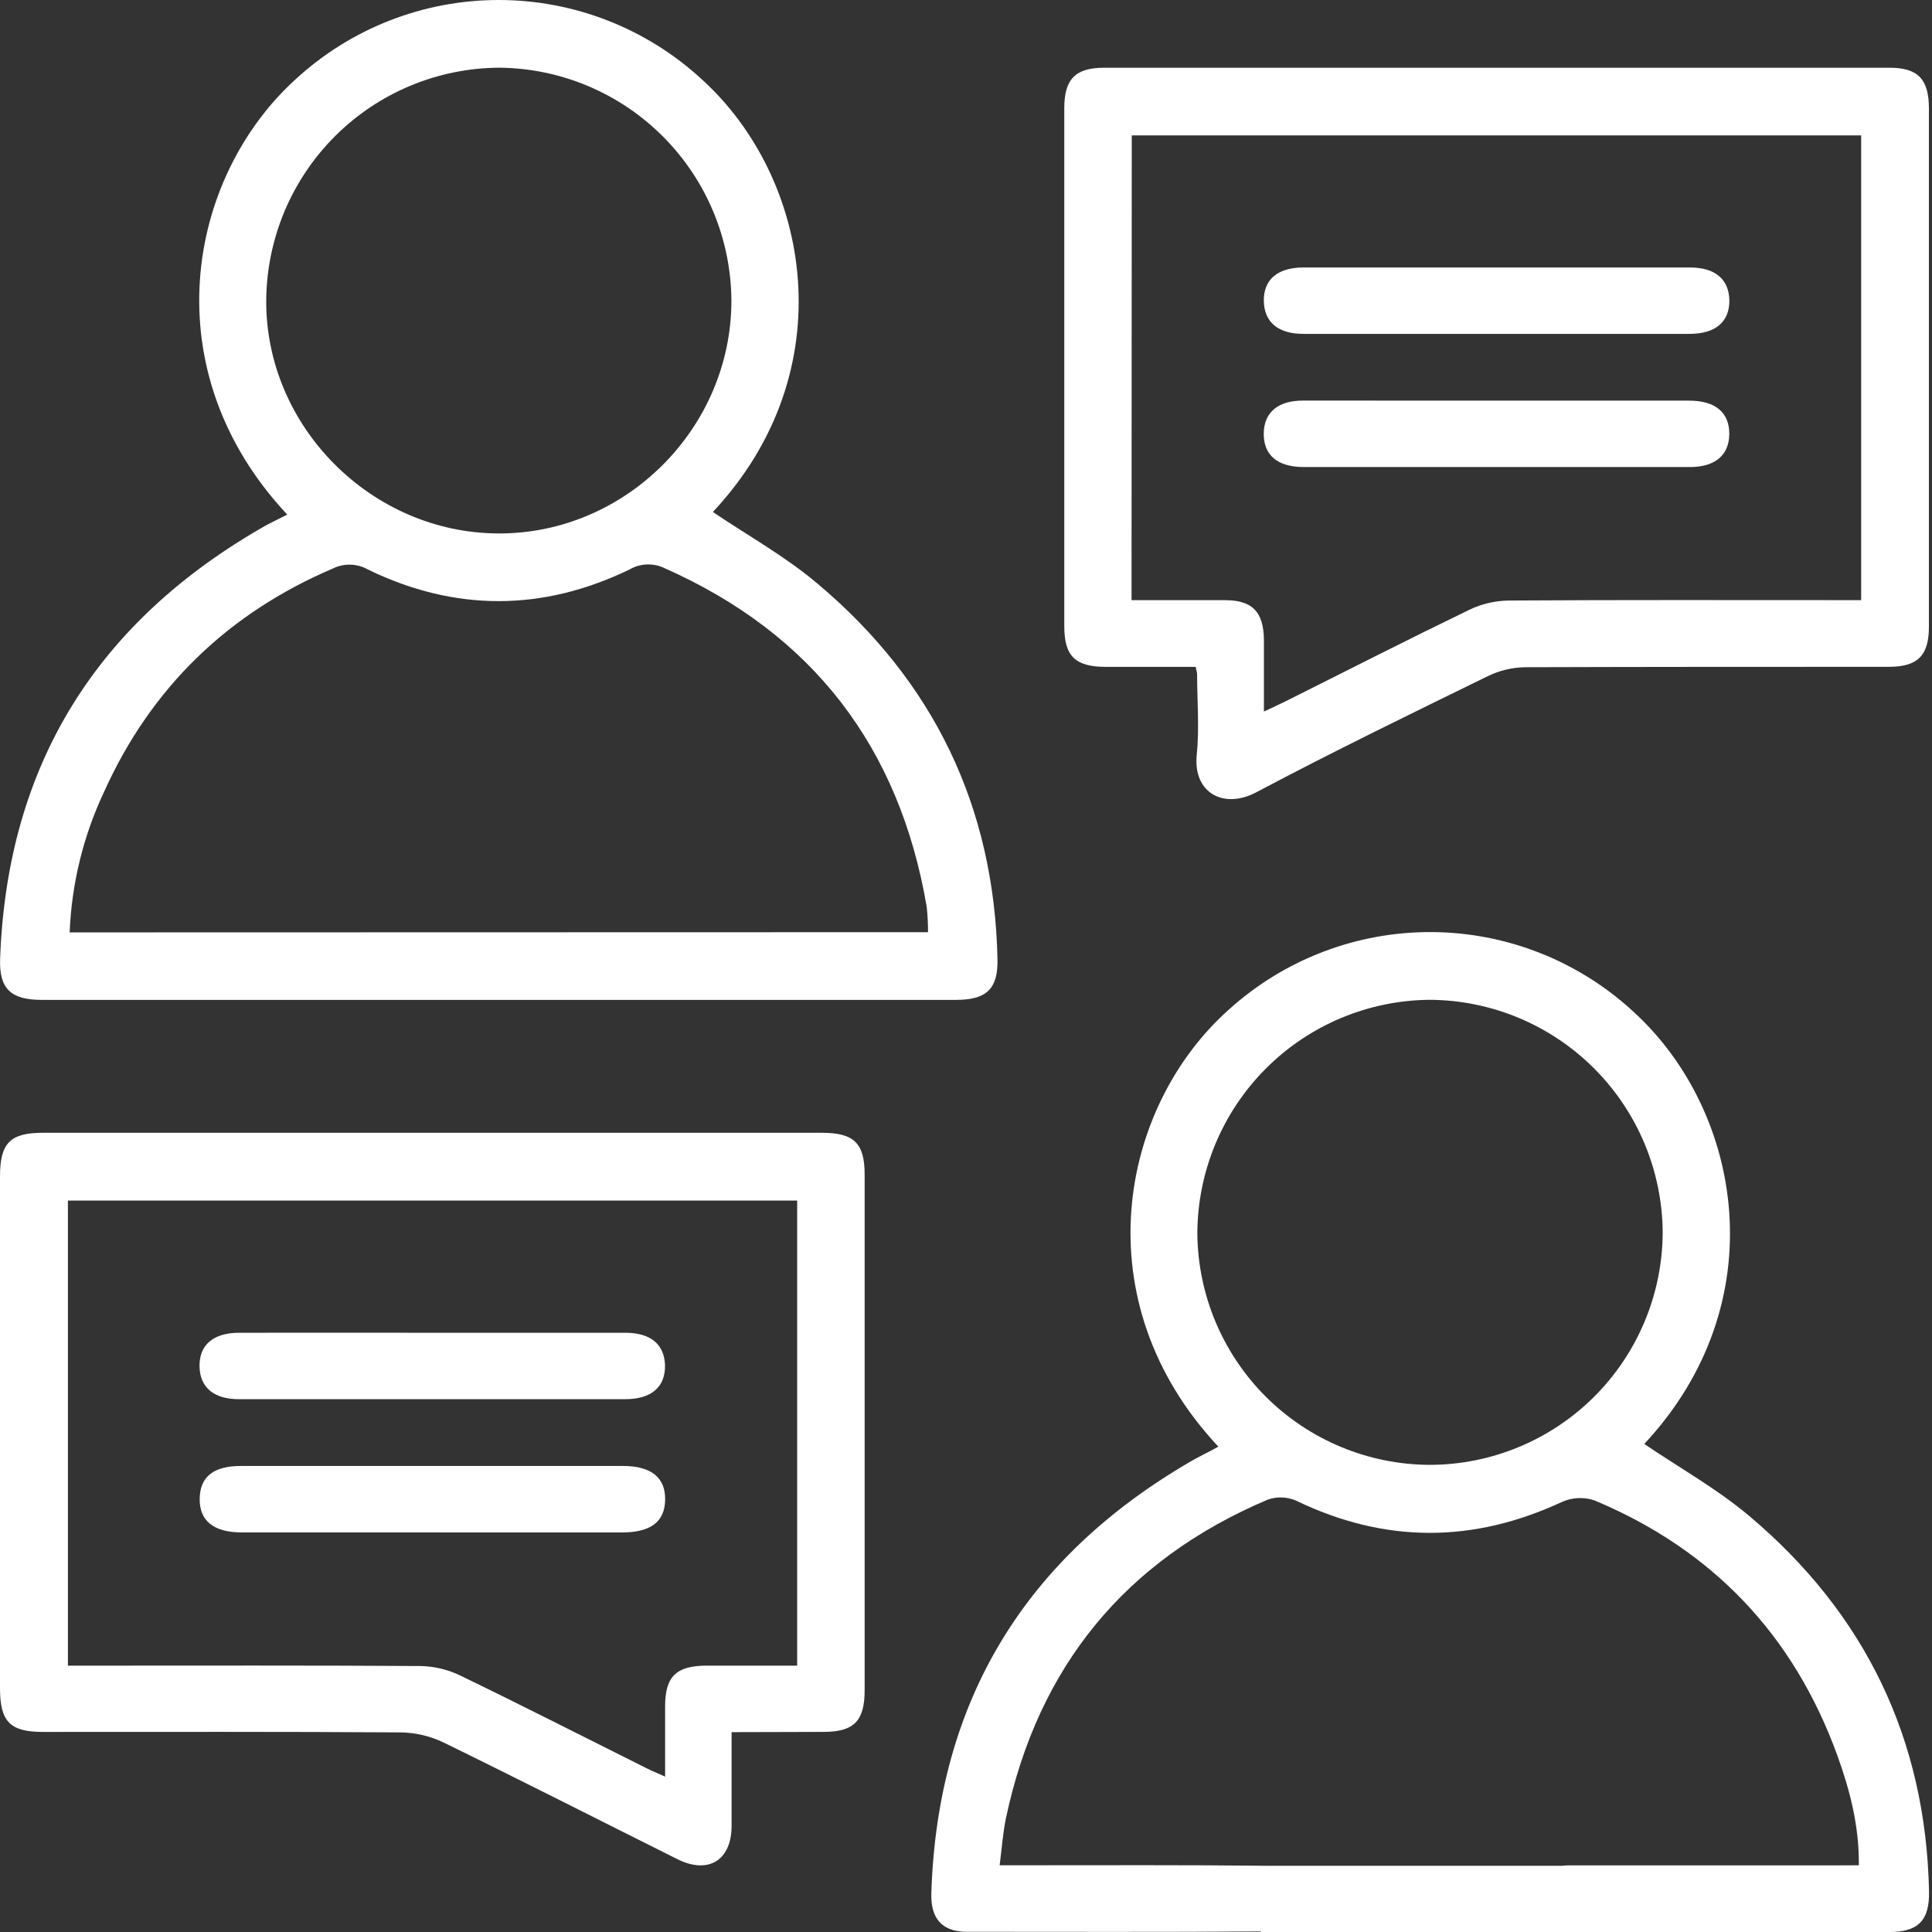
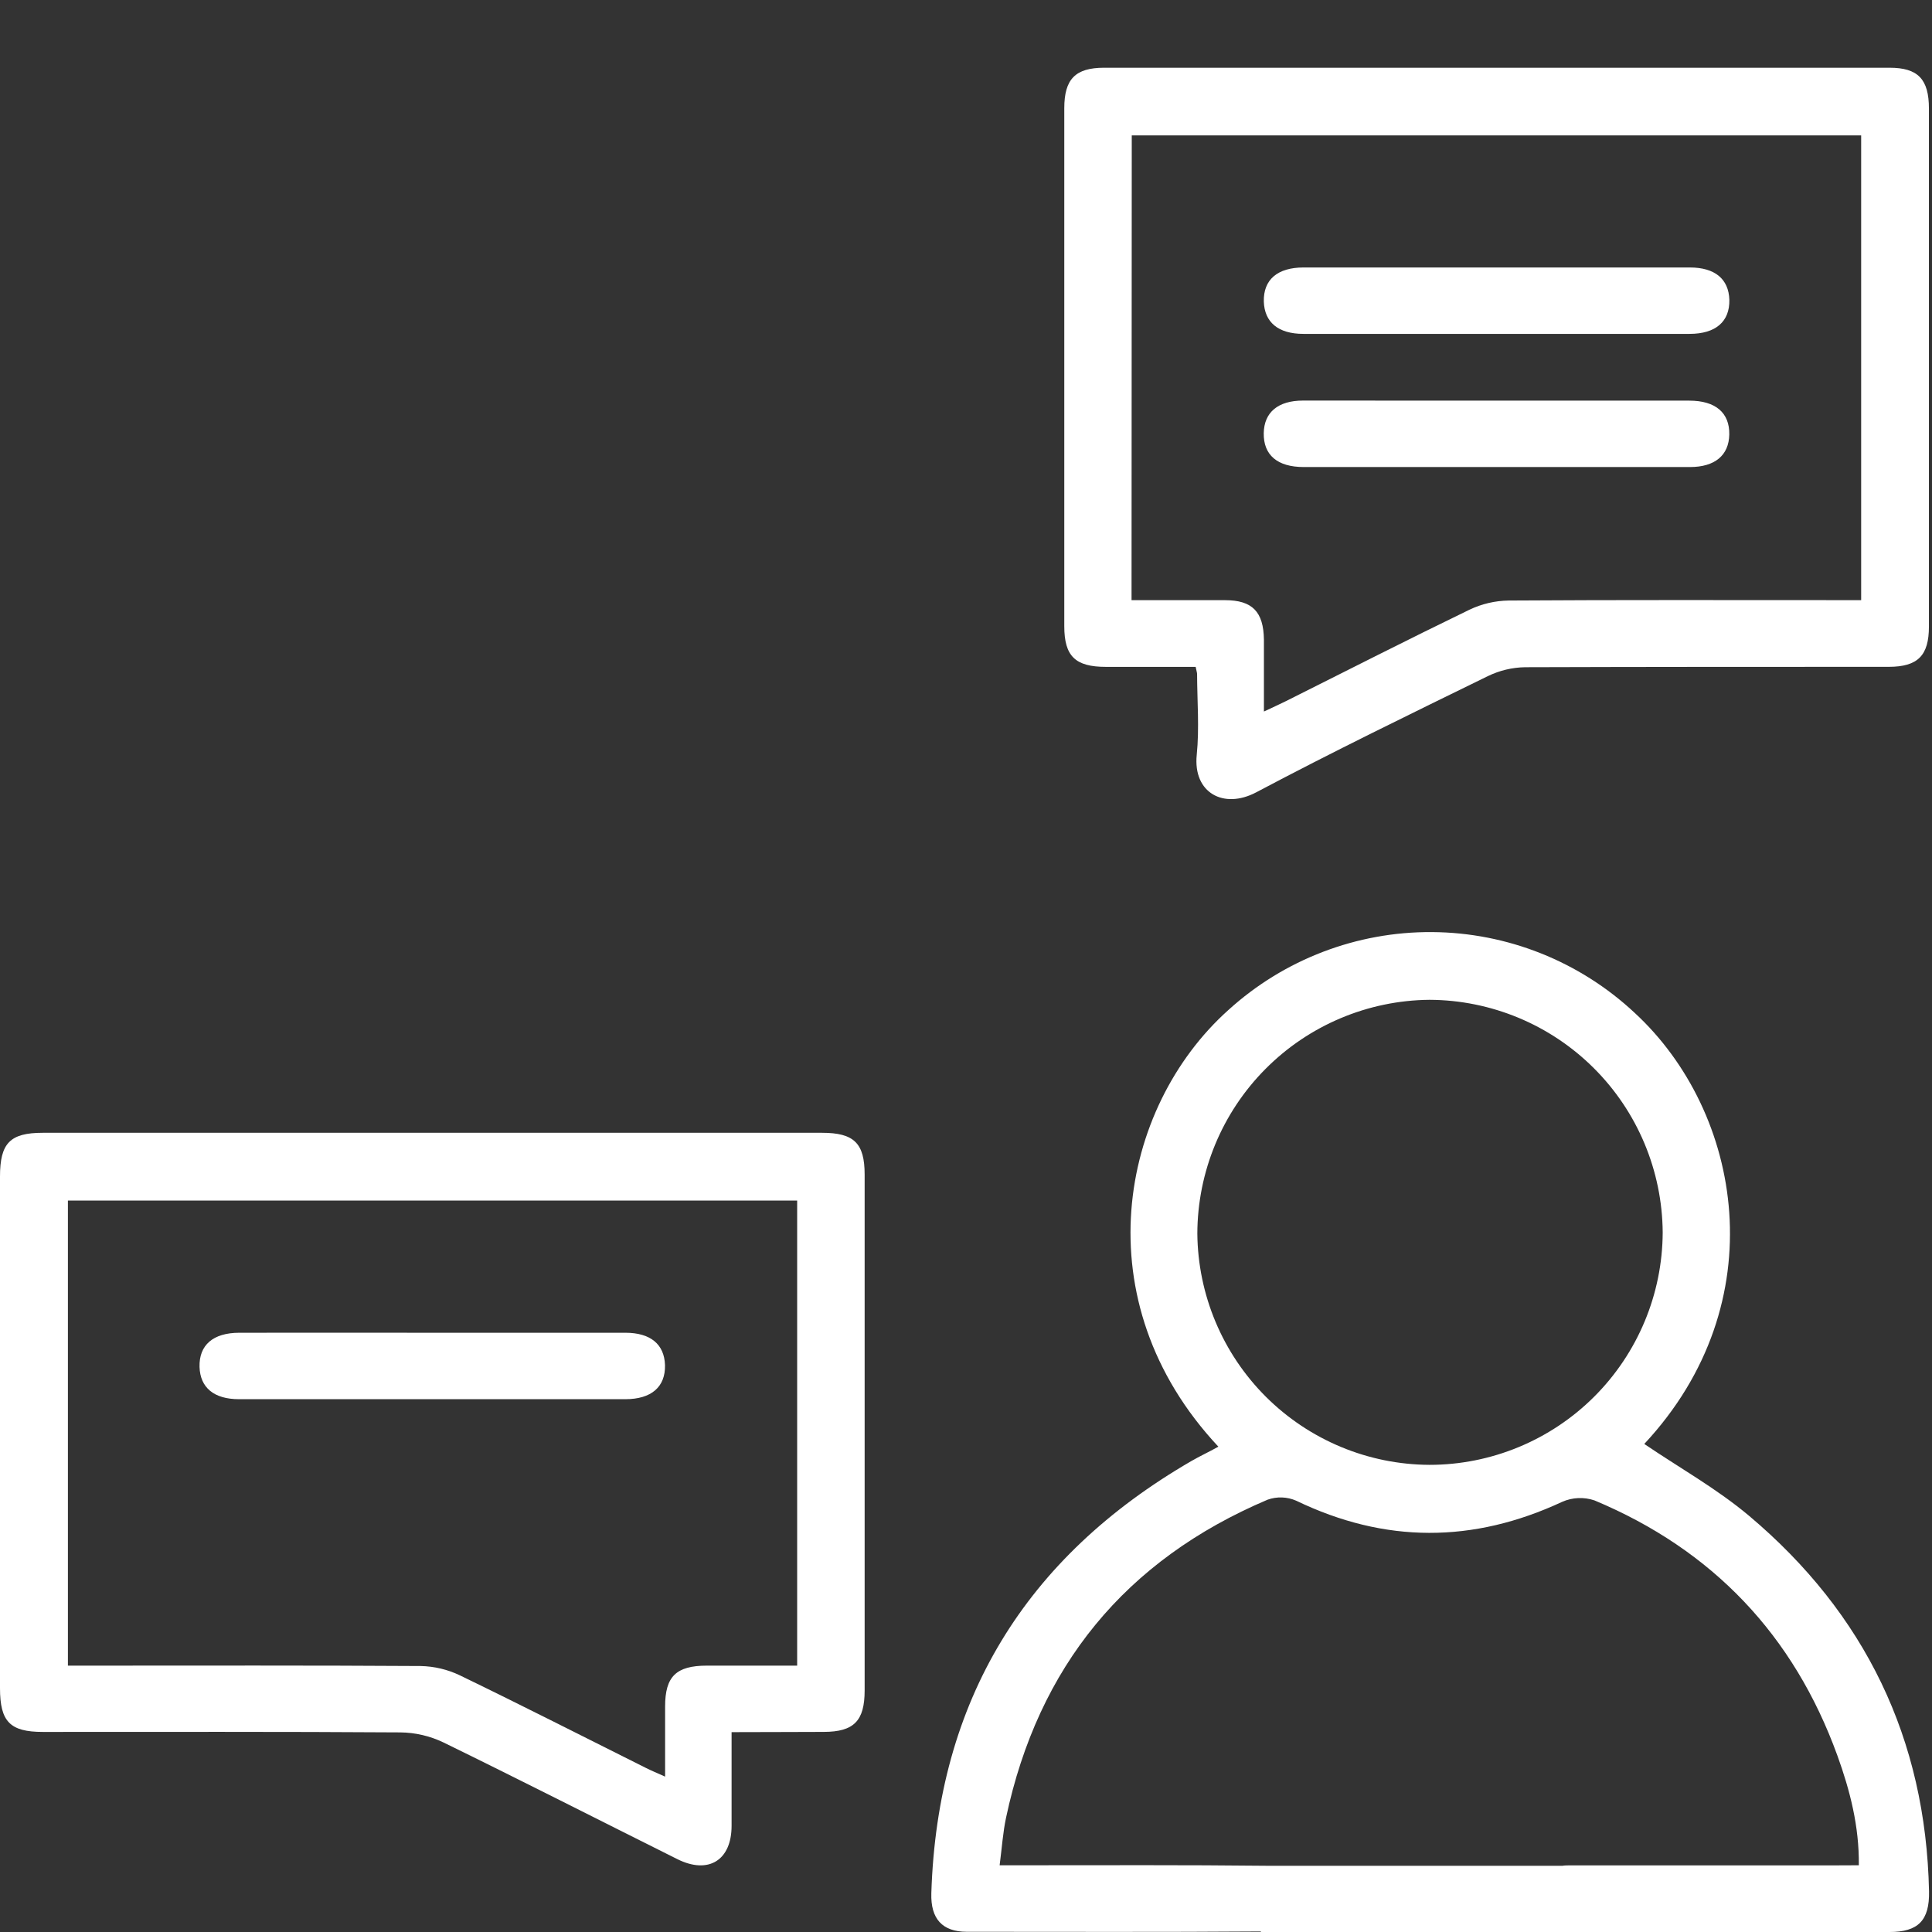
<svg xmlns="http://www.w3.org/2000/svg" width="54" height="54" viewBox="0 0 54 54" fill="none">
  <rect x="0" y="0" width="54" height="54" fill="#333333" stroke="none" />
-   <path d="M8.029 14.383C4.253 10.357 5.217 4.984 8.262 2.216C9.809 0.791 11.835 0 13.938 0C16.041 0 18.067 0.791 19.615 2.216C22.665 4.983 23.625 10.36 19.925 14.31C20.903 14.972 21.954 15.553 22.857 16.319C26.098 19.046 27.79 22.553 27.88 26.808C27.898 27.644 27.569 27.947 26.72 27.947H1.161C0.306 27.947 -0.026 27.636 0.003 26.806C0.197 21.37 2.716 17.364 7.423 14.691C7.607 14.591 7.8 14.501 8.029 14.383ZM25.938 26.055C25.94 25.816 25.927 25.578 25.901 25.342C25.14 20.882 22.714 17.713 18.567 15.877C18.414 15.804 18.245 15.77 18.075 15.777C17.906 15.784 17.74 15.832 17.594 15.918C15.163 17.094 12.711 17.098 10.283 15.918C10.135 15.834 9.97 15.788 9.8 15.783C9.631 15.777 9.463 15.813 9.31 15.887C6.369 17.143 4.222 19.219 2.907 22.136C2.328 23.366 2.001 24.701 1.947 26.061L25.938 26.055ZM13.96 1.892C12.24 1.9 10.592 2.584 9.373 3.798C8.153 5.012 7.459 6.657 7.441 8.378C7.413 11.913 10.37 14.893 13.924 14.91C17.479 14.927 20.434 11.977 20.443 8.419C20.437 6.696 19.753 5.046 18.539 3.825C17.326 2.603 15.681 1.909 13.96 1.892Z" fill="white" />
  <path d="M33.419 18.639H30.909C30.054 18.639 29.747 18.34 29.747 17.502C29.747 12.676 29.747 7.85 29.747 3.026C29.747 2.21 30.057 1.895 30.857 1.893C38.176 1.893 45.495 1.893 52.813 1.893C53.608 1.893 53.914 2.213 53.914 3.035C53.914 7.859 53.914 12.685 53.914 17.512C53.914 18.324 53.603 18.636 52.796 18.638C49.408 18.638 46.02 18.638 42.631 18.649C42.27 18.654 41.914 18.739 41.588 18.897C39.415 19.96 37.242 21.016 35.113 22.145C34.203 22.627 33.343 22.162 33.449 21.101C33.525 20.354 33.461 19.591 33.459 18.837C33.458 18.801 33.444 18.764 33.419 18.639ZM31.627 16.775C32.541 16.775 33.39 16.775 34.24 16.775C35.004 16.775 35.316 17.1 35.327 17.878C35.327 18.524 35.327 19.171 35.327 19.887C35.589 19.764 35.763 19.686 35.932 19.602C37.639 18.747 39.347 17.877 41.067 17.044C41.41 16.879 41.786 16.791 42.167 16.785C45.245 16.765 48.321 16.774 51.399 16.774H52.02V3.785H31.633L31.627 16.775Z" fill="white" />
  <path d="M20.448 48.414C20.448 49.334 20.448 50.182 20.448 51.032C20.448 51.995 19.802 52.397 18.933 51.964C16.752 50.876 14.587 49.773 12.395 48.702C12.018 48.521 11.606 48.425 11.188 48.421C7.857 48.399 4.528 48.408 1.197 48.408C0.281 48.408 0 48.121 0 47.186C0 42.422 0 37.655 0 32.885C0 31.953 0.279 31.662 1.194 31.662H22.976C23.87 31.662 24.167 31.953 24.167 32.83C24.167 37.636 24.167 42.442 24.167 47.248C24.167 48.101 23.866 48.405 23.026 48.407C22.186 48.408 21.362 48.414 20.448 48.414ZM1.898 33.556V46.555H2.573C5.633 46.555 8.694 46.546 11.753 46.566C12.135 46.573 12.511 46.662 12.855 46.827C14.595 47.669 16.316 48.546 18.045 49.41C18.2 49.489 18.37 49.558 18.59 49.657C18.59 48.936 18.59 48.316 18.59 47.697C18.59 46.855 18.901 46.558 19.75 46.555H22.281V33.556H1.898Z" fill="white" />
  <path d="M41.891 7.476C43.671 7.476 45.45 7.476 47.23 7.476C47.934 7.476 48.317 7.799 48.336 8.378C48.349 8.989 47.955 9.332 47.223 9.332C43.625 9.332 40.027 9.332 36.429 9.332C35.726 9.332 35.343 9.007 35.324 8.428C35.31 7.818 35.703 7.476 36.437 7.476C38.255 7.474 40.073 7.474 41.891 7.476Z" fill="white" />
  <path d="M41.877 11.198C43.656 11.198 45.435 11.198 47.215 11.198C47.95 11.198 48.345 11.536 48.334 12.145C48.323 12.725 47.933 13.054 47.235 13.054C43.637 13.054 40.039 13.054 36.441 13.054C35.701 13.054 35.311 12.717 35.322 12.105C35.333 11.524 35.721 11.196 36.421 11.196C38.241 11.195 40.06 11.196 41.877 11.198Z" fill="white" />
  <path d="M12.142 37.251C13.921 37.251 15.701 37.251 17.48 37.251C18.185 37.251 18.567 37.574 18.587 38.153C18.602 38.764 18.208 39.108 17.476 39.108H6.682C5.979 39.108 5.595 38.785 5.577 38.206C5.561 37.596 5.954 37.252 6.687 37.251C8.506 37.248 10.323 37.251 12.142 37.251Z" fill="white" />
-   <path d="M12.038 42.832H6.761C5.973 42.832 5.572 42.508 5.581 41.887C5.591 41.266 5.98 40.974 6.733 40.974H17.41C18.2 40.974 18.601 41.297 18.591 41.917C18.582 42.536 18.188 42.832 17.381 42.833L12.038 42.832Z" fill="white" />
  <path d="M48.889 42.369C47.985 41.609 46.935 41.022 45.958 40.359C49.638 36.417 48.703 31.086 45.687 28.307C44.15 26.871 42.129 26.066 40.026 26.052C37.923 26.038 35.892 26.815 34.335 28.229C31.282 30.962 30.245 36.367 34.054 40.435C33.776 40.59 33.533 40.701 33.3 40.836C28.659 43.525 26.2 47.534 26.031 52.916C26.009 53.635 26.341 53.992 27.017 53.994C29.758 53.994 32.499 54.005 35.243 53.985V54H45.008C47.61 54 50.212 54 52.813 54C53.611 54 53.934 53.679 53.917 52.863C53.828 48.605 52.13 45.098 48.889 42.369ZM33.466 34.48C33.471 32.755 34.154 31.102 35.369 29.879C36.583 28.656 38.231 27.961 39.954 27.945C41.677 27.952 43.328 28.638 44.548 29.855C45.769 31.072 46.46 32.721 46.473 34.446C46.466 36.171 45.776 37.824 44.554 39.042C43.332 40.259 41.678 40.943 39.954 40.943C38.241 40.935 36.6 40.252 35.385 39.043C34.171 37.833 33.482 36.194 33.466 34.48ZM51.261 52.138H43.882C43.809 52.138 43.739 52.138 43.673 52.149H35.386C33.13 52.124 30.885 52.135 28.622 52.135H27.94C28.005 51.639 28.032 51.214 28.12 50.802C29.02 46.577 31.454 43.604 35.429 41.917C35.69 41.824 35.975 41.834 36.229 41.945C38.712 43.141 41.174 43.136 43.665 41.976C43.95 41.851 44.272 41.837 44.567 41.937C47.868 43.318 50.136 45.704 51.356 49.07C51.707 50.042 51.967 51.043 51.955 52.135L51.261 52.138Z" fill="white" />
</svg>